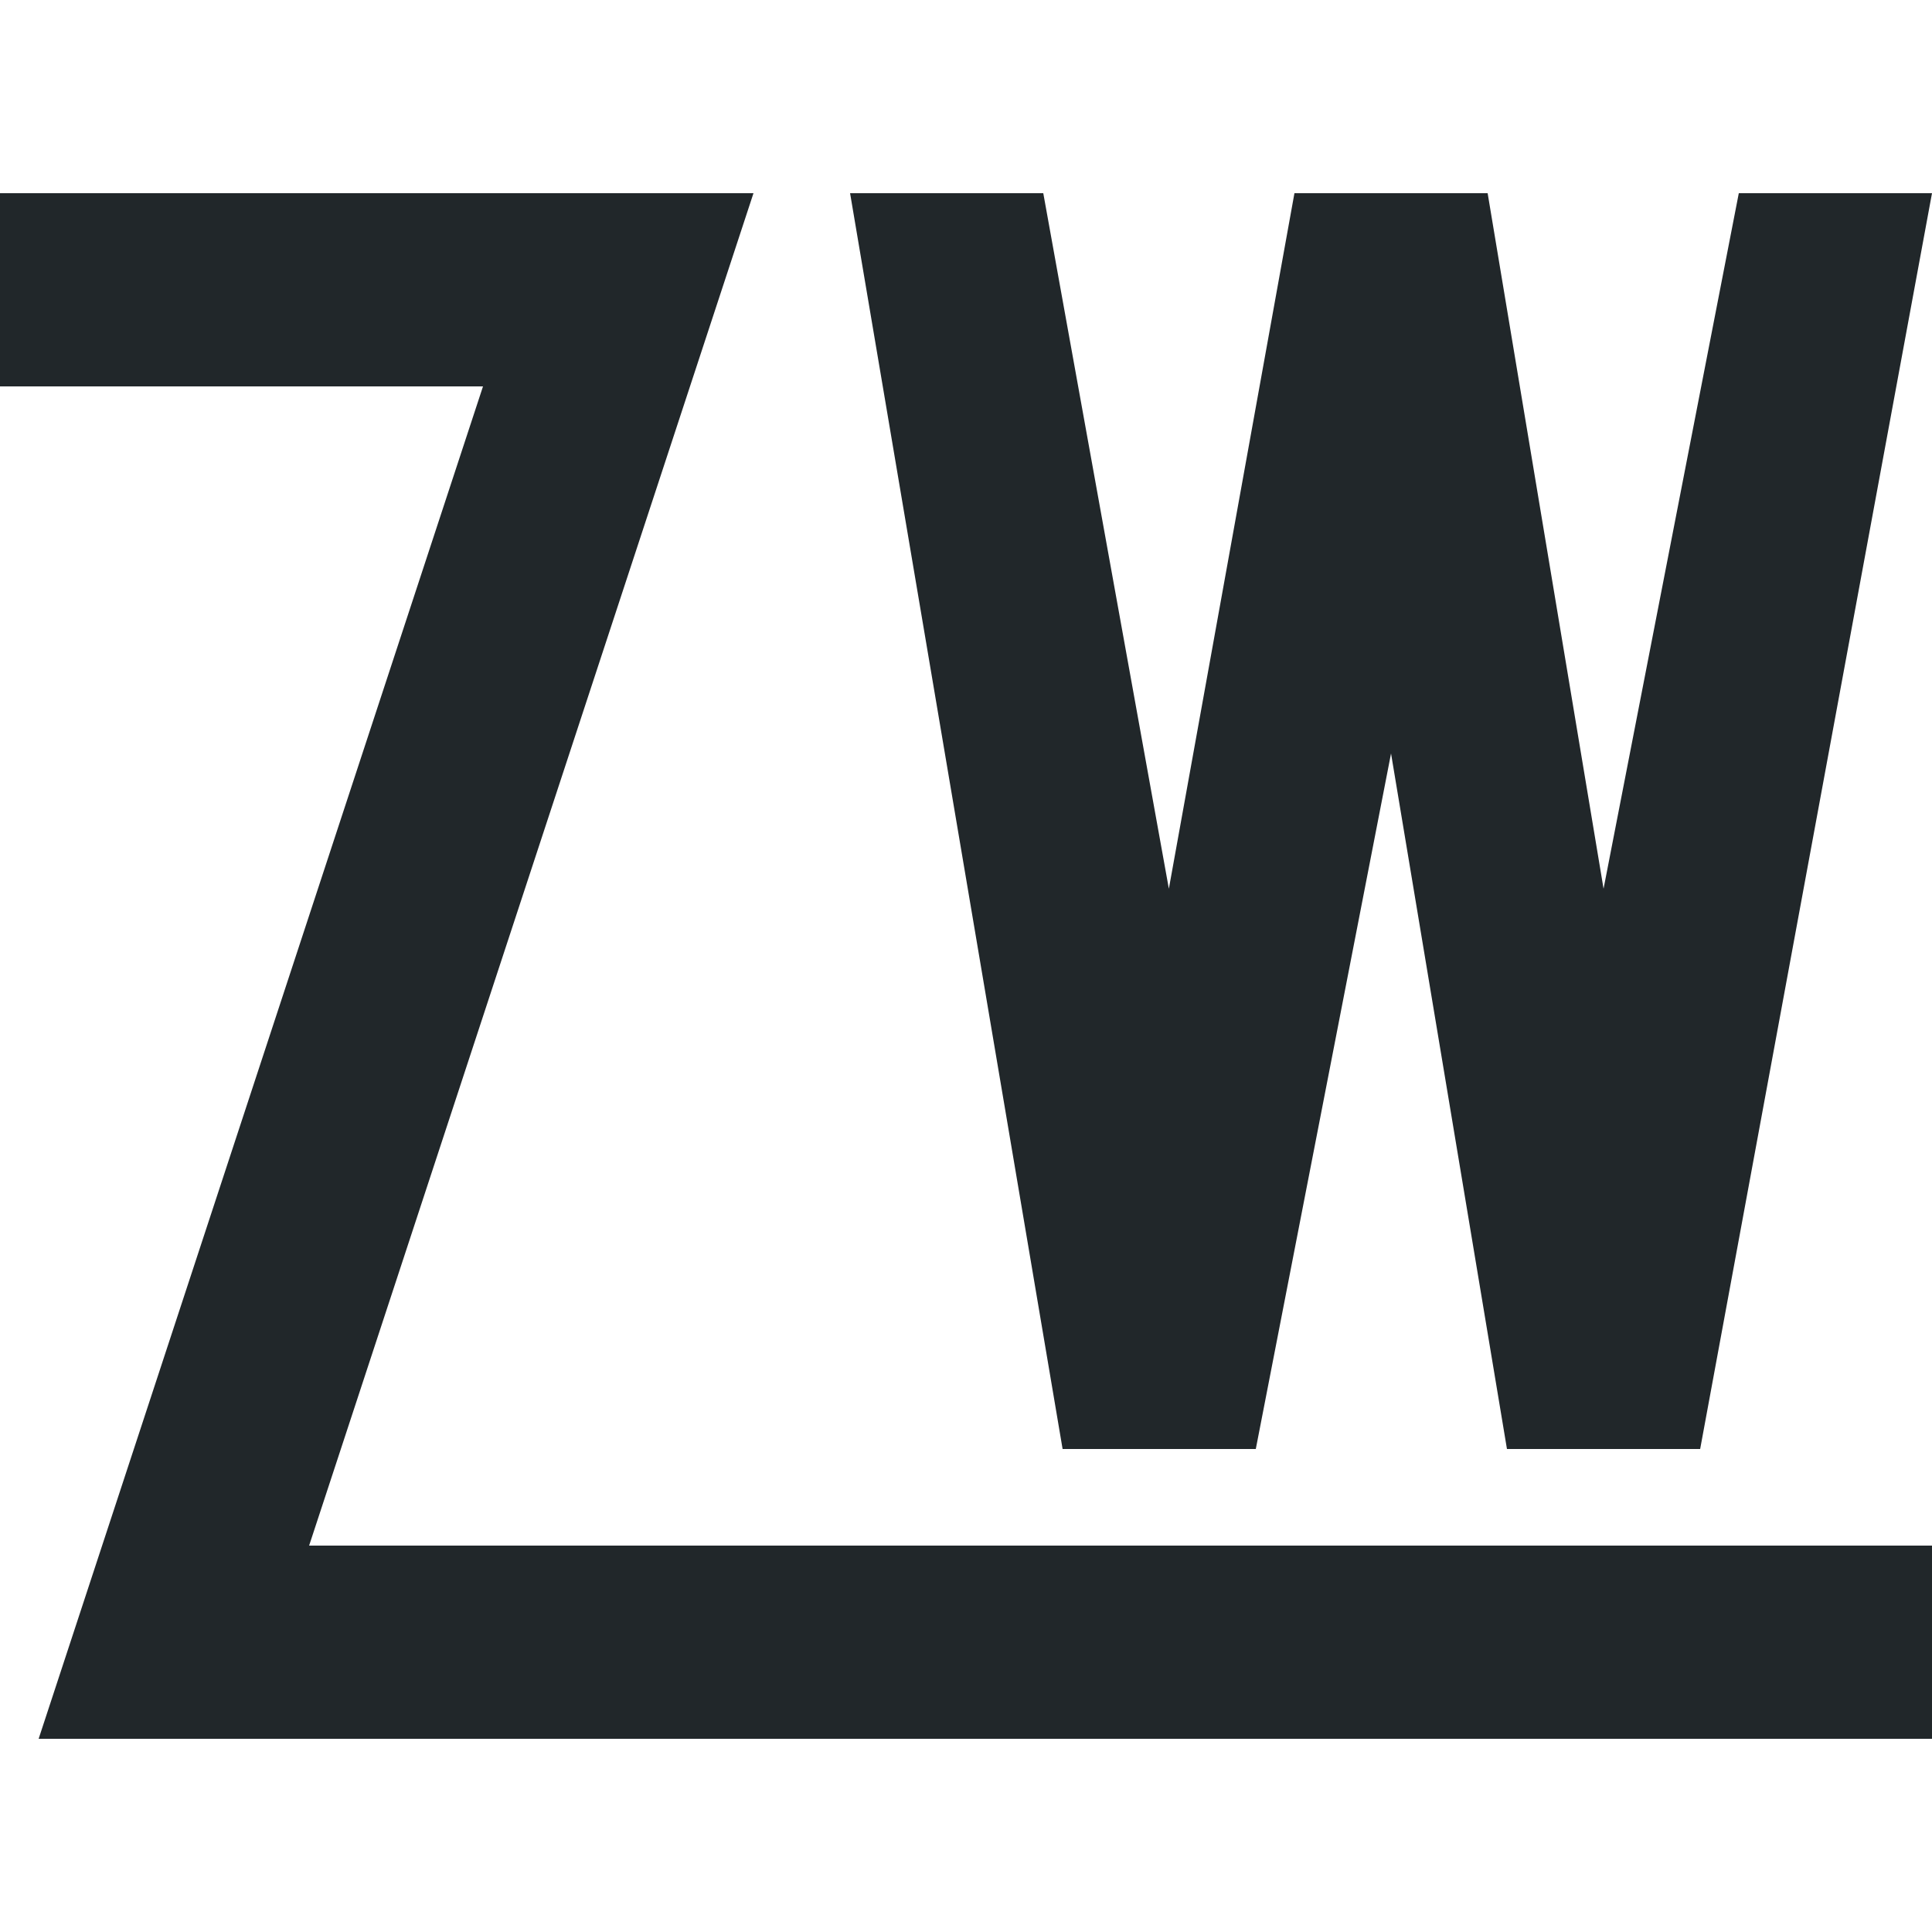
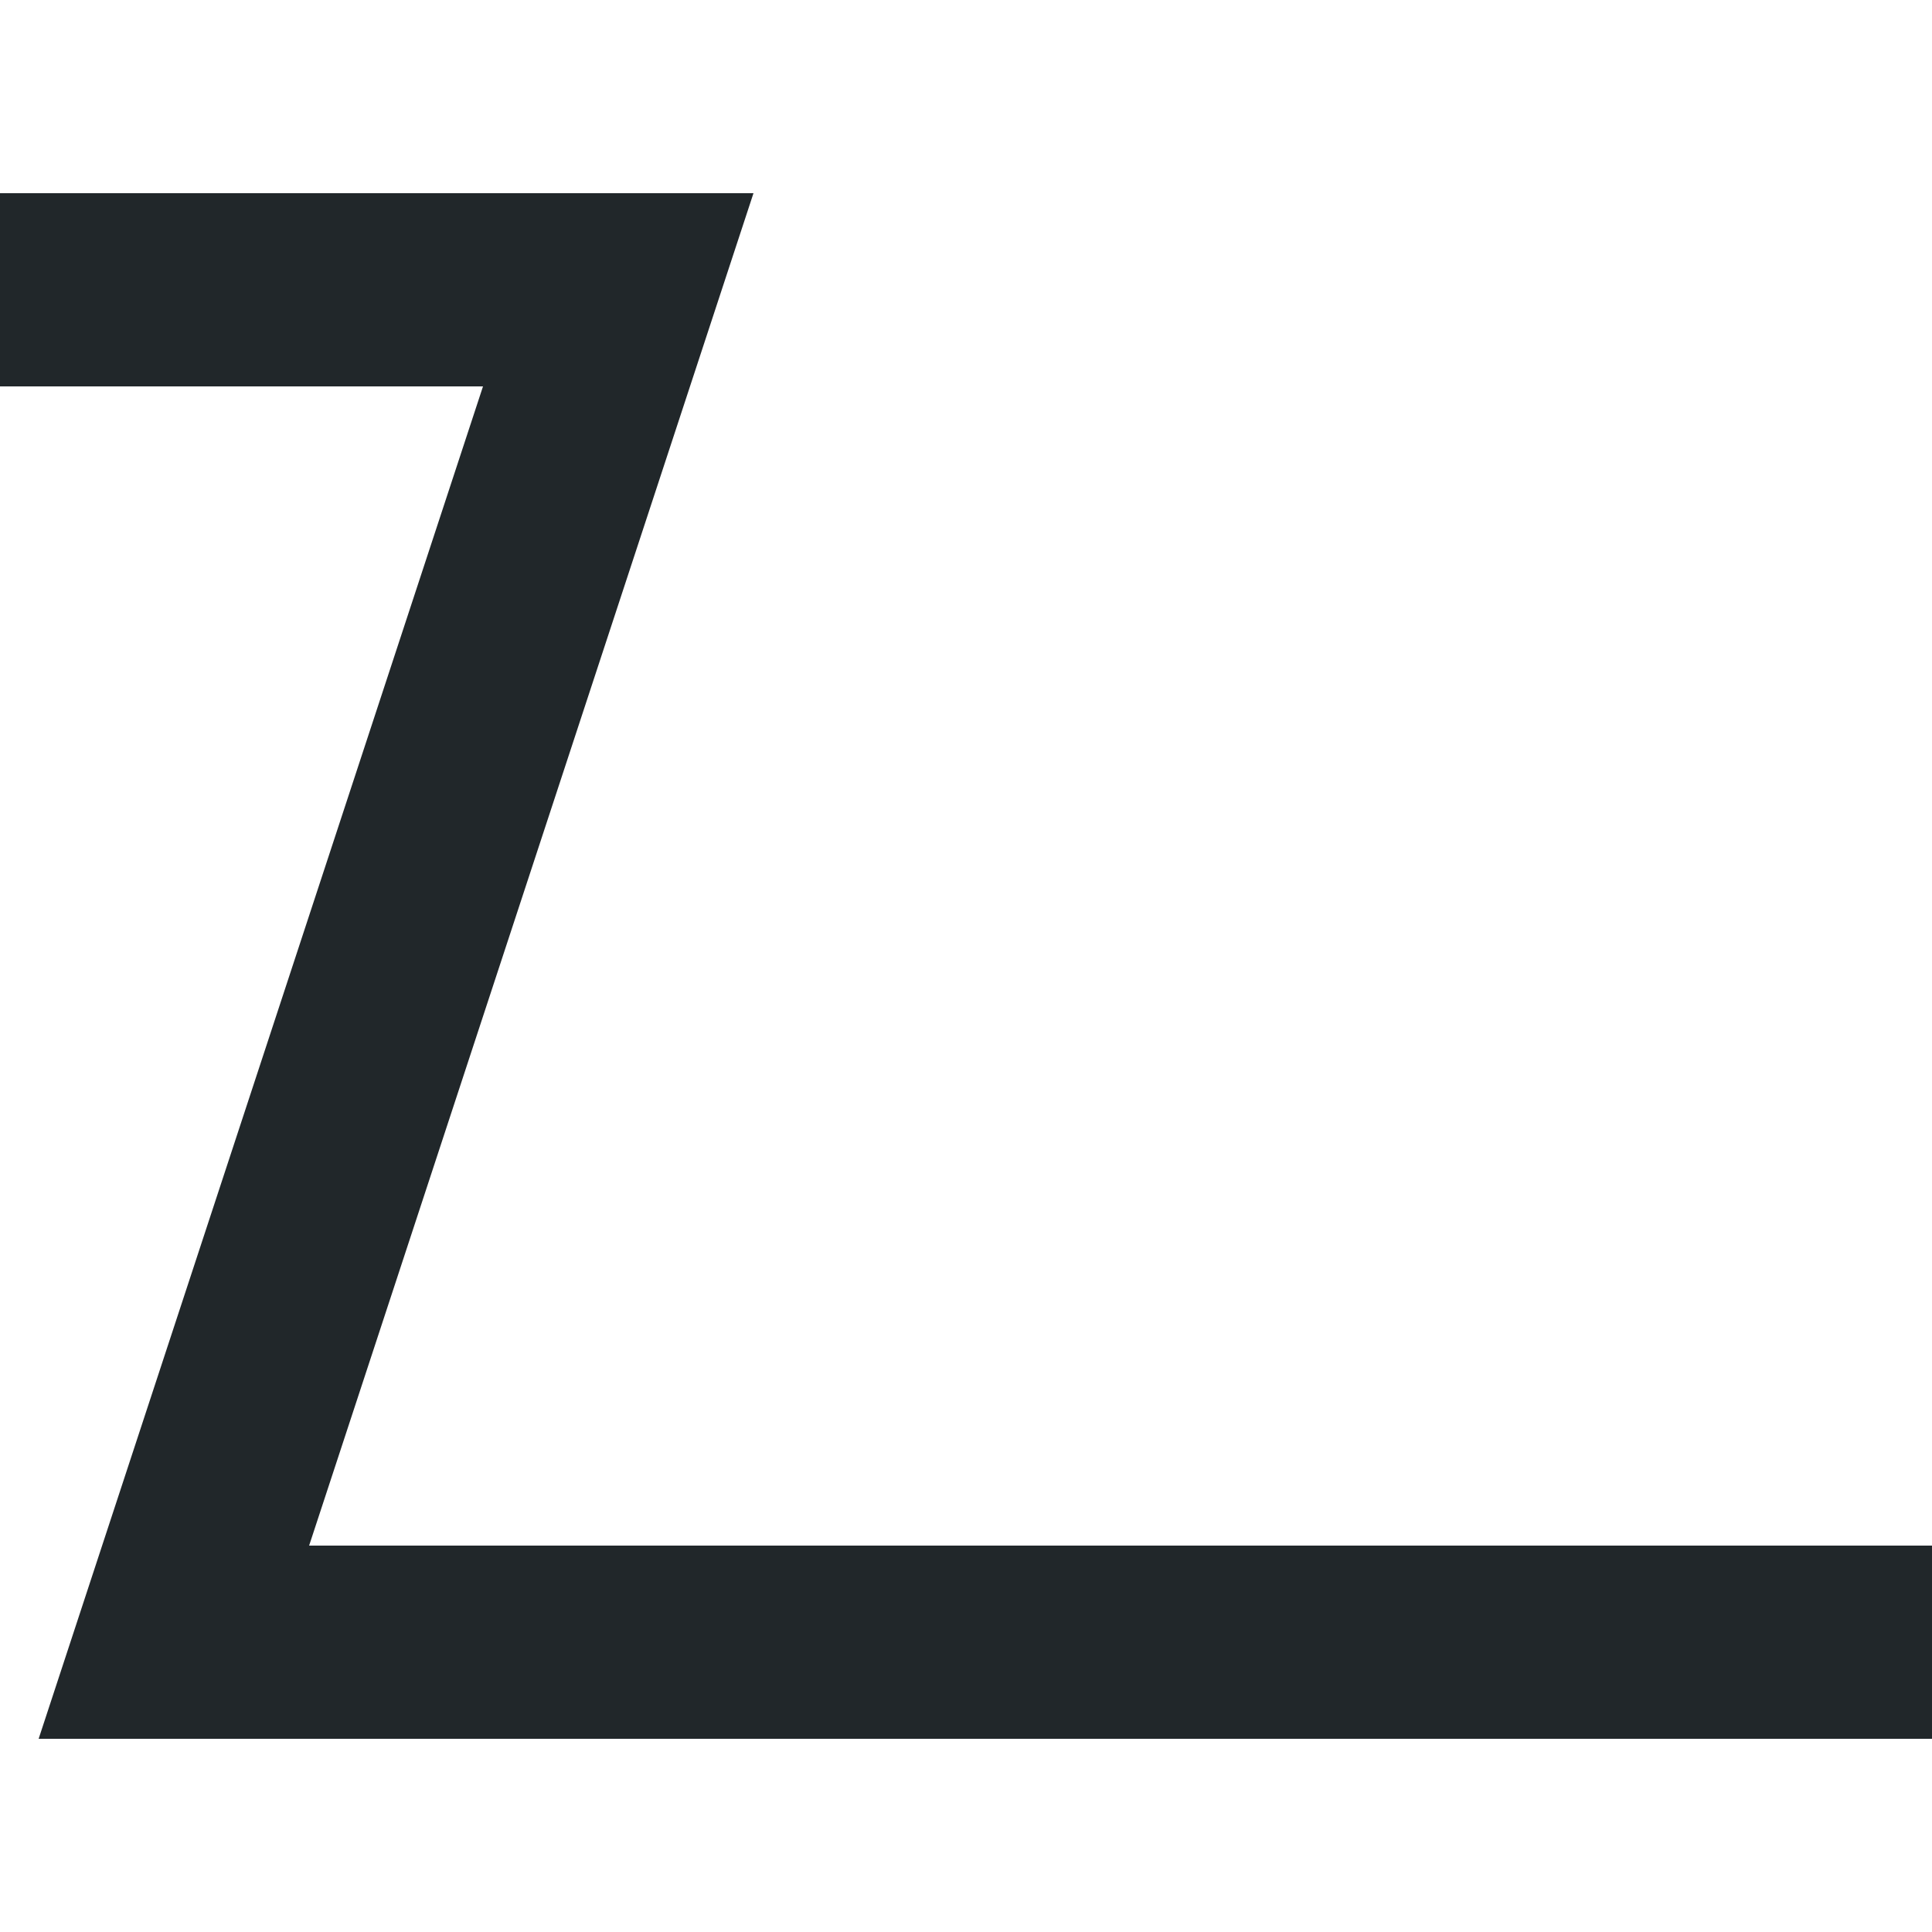
<svg xmlns="http://www.w3.org/2000/svg" version="1.1" id="Z-Wave_JS" x="0px" y="0px" viewBox="0 0 20 20" style="enable-background:new 0 0 20 20;" xml:space="preserve">
  <style type="text/css">
	.st0{fill:#21272A;}
</style>
  <polygon class="st0" points="20,18 0.4,18 5,4 0,4 0,2 7.8,2 3.2,16 20,16 " />
-   <polygon class="st0" points="18,2 16.6,9.2 15.4,2 13.4,2 12.1,9.2 10.8,2 8.8,2 11,15 13,15 14.4,7.8 15.6,15 17.6,15 20,2 " />
</svg>